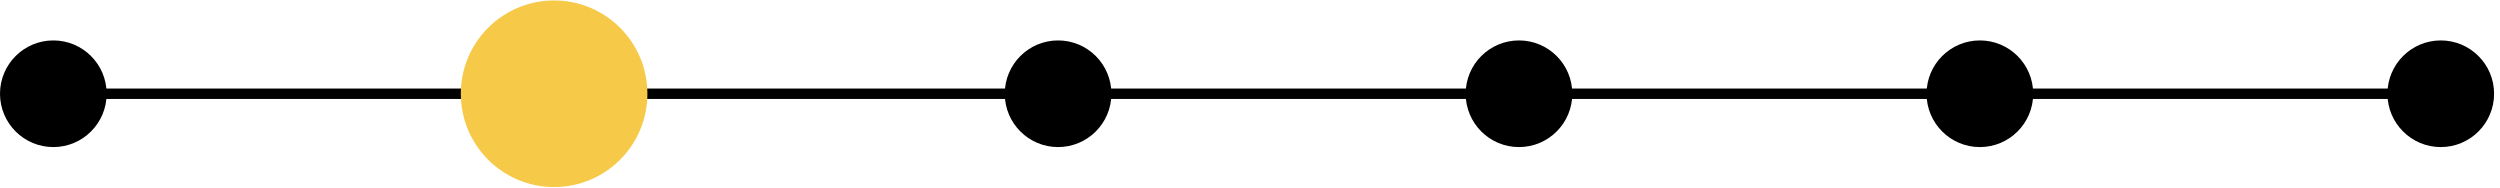
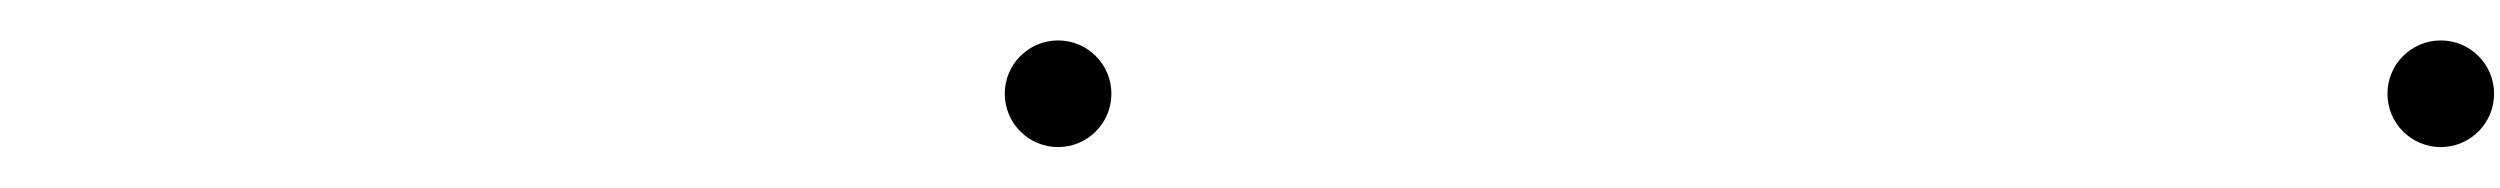
<svg xmlns="http://www.w3.org/2000/svg" width="240" height="18" viewBox="0 0 240 18" fill="none">
-   <path d="M7.08 9H233.62" stroke="black" />
-   <circle cx="53.194" cy="9" r="8.957" fill="#F7C948" />
-   <circle cx="5.119" cy="9" r="5.119" fill="black" />
  <circle cx="101.576" cy="9" r="5.119" fill="black" />
-   <circle cx="145.822" cy="9" r="5.119" fill="black" />
-   <circle cx="190.068" cy="9" r="5.119" fill="black" />
  <circle cx="234.314" cy="9" r="5.119" fill="black" />
</svg>